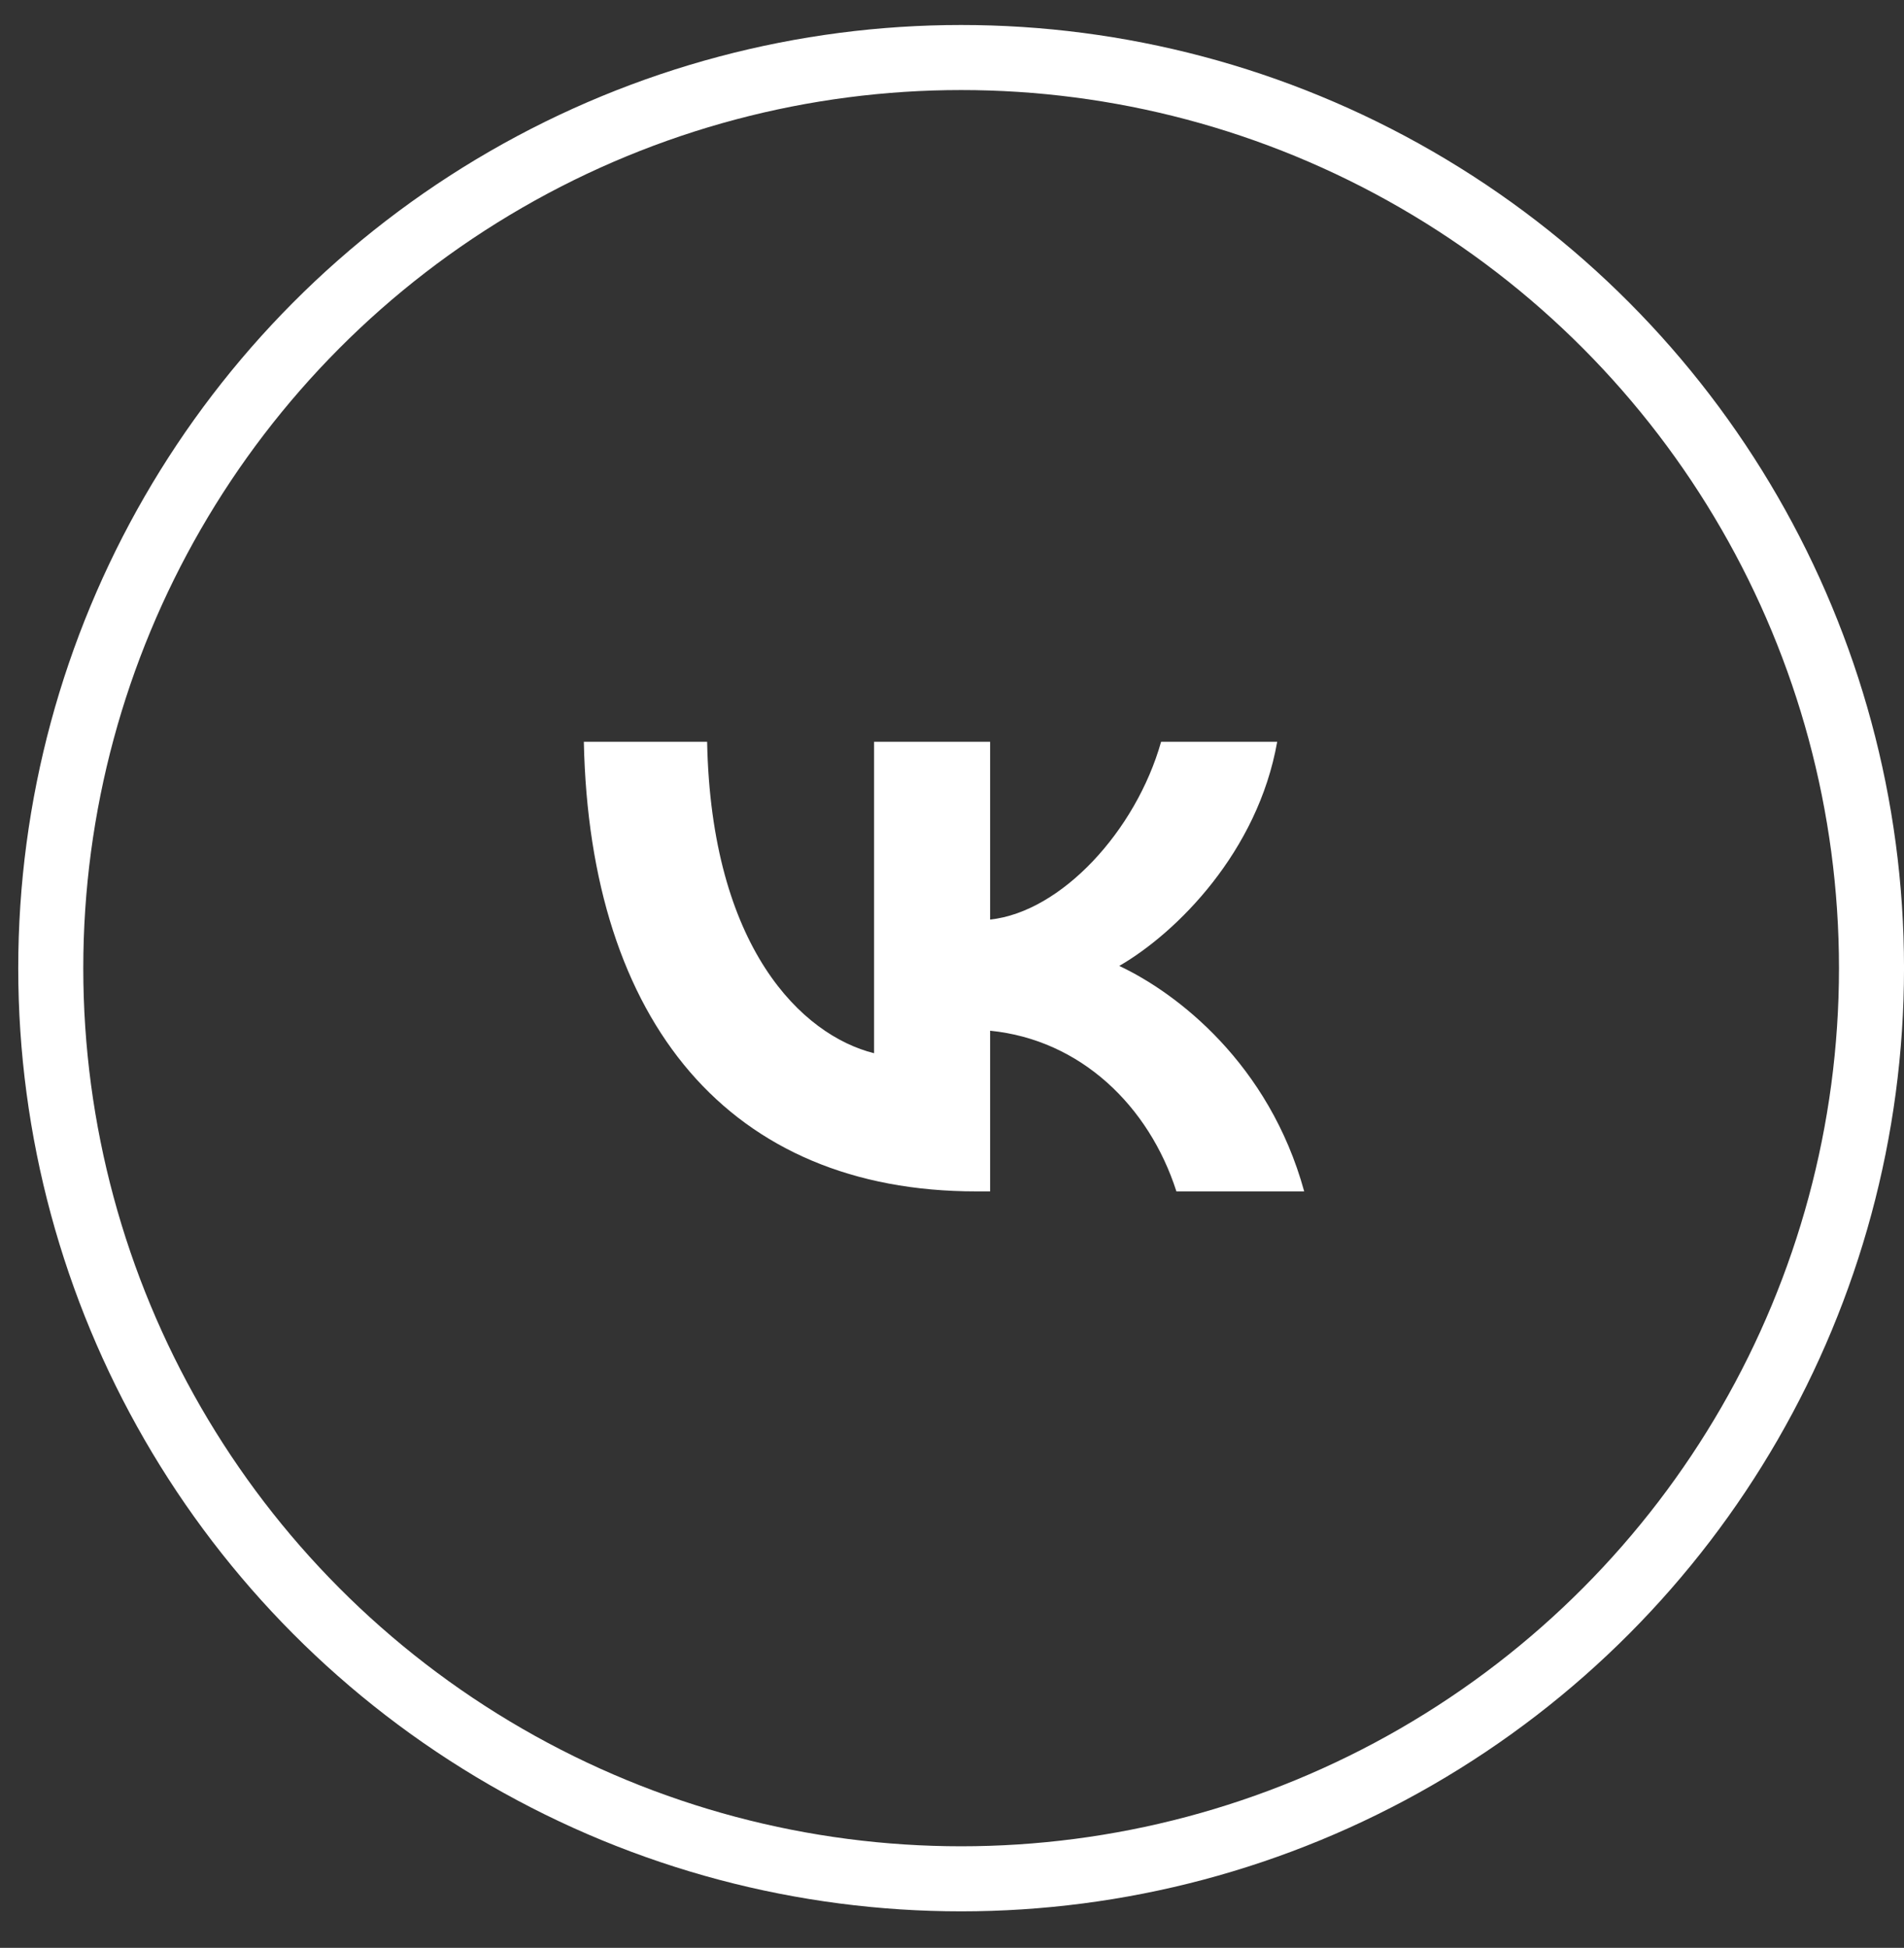
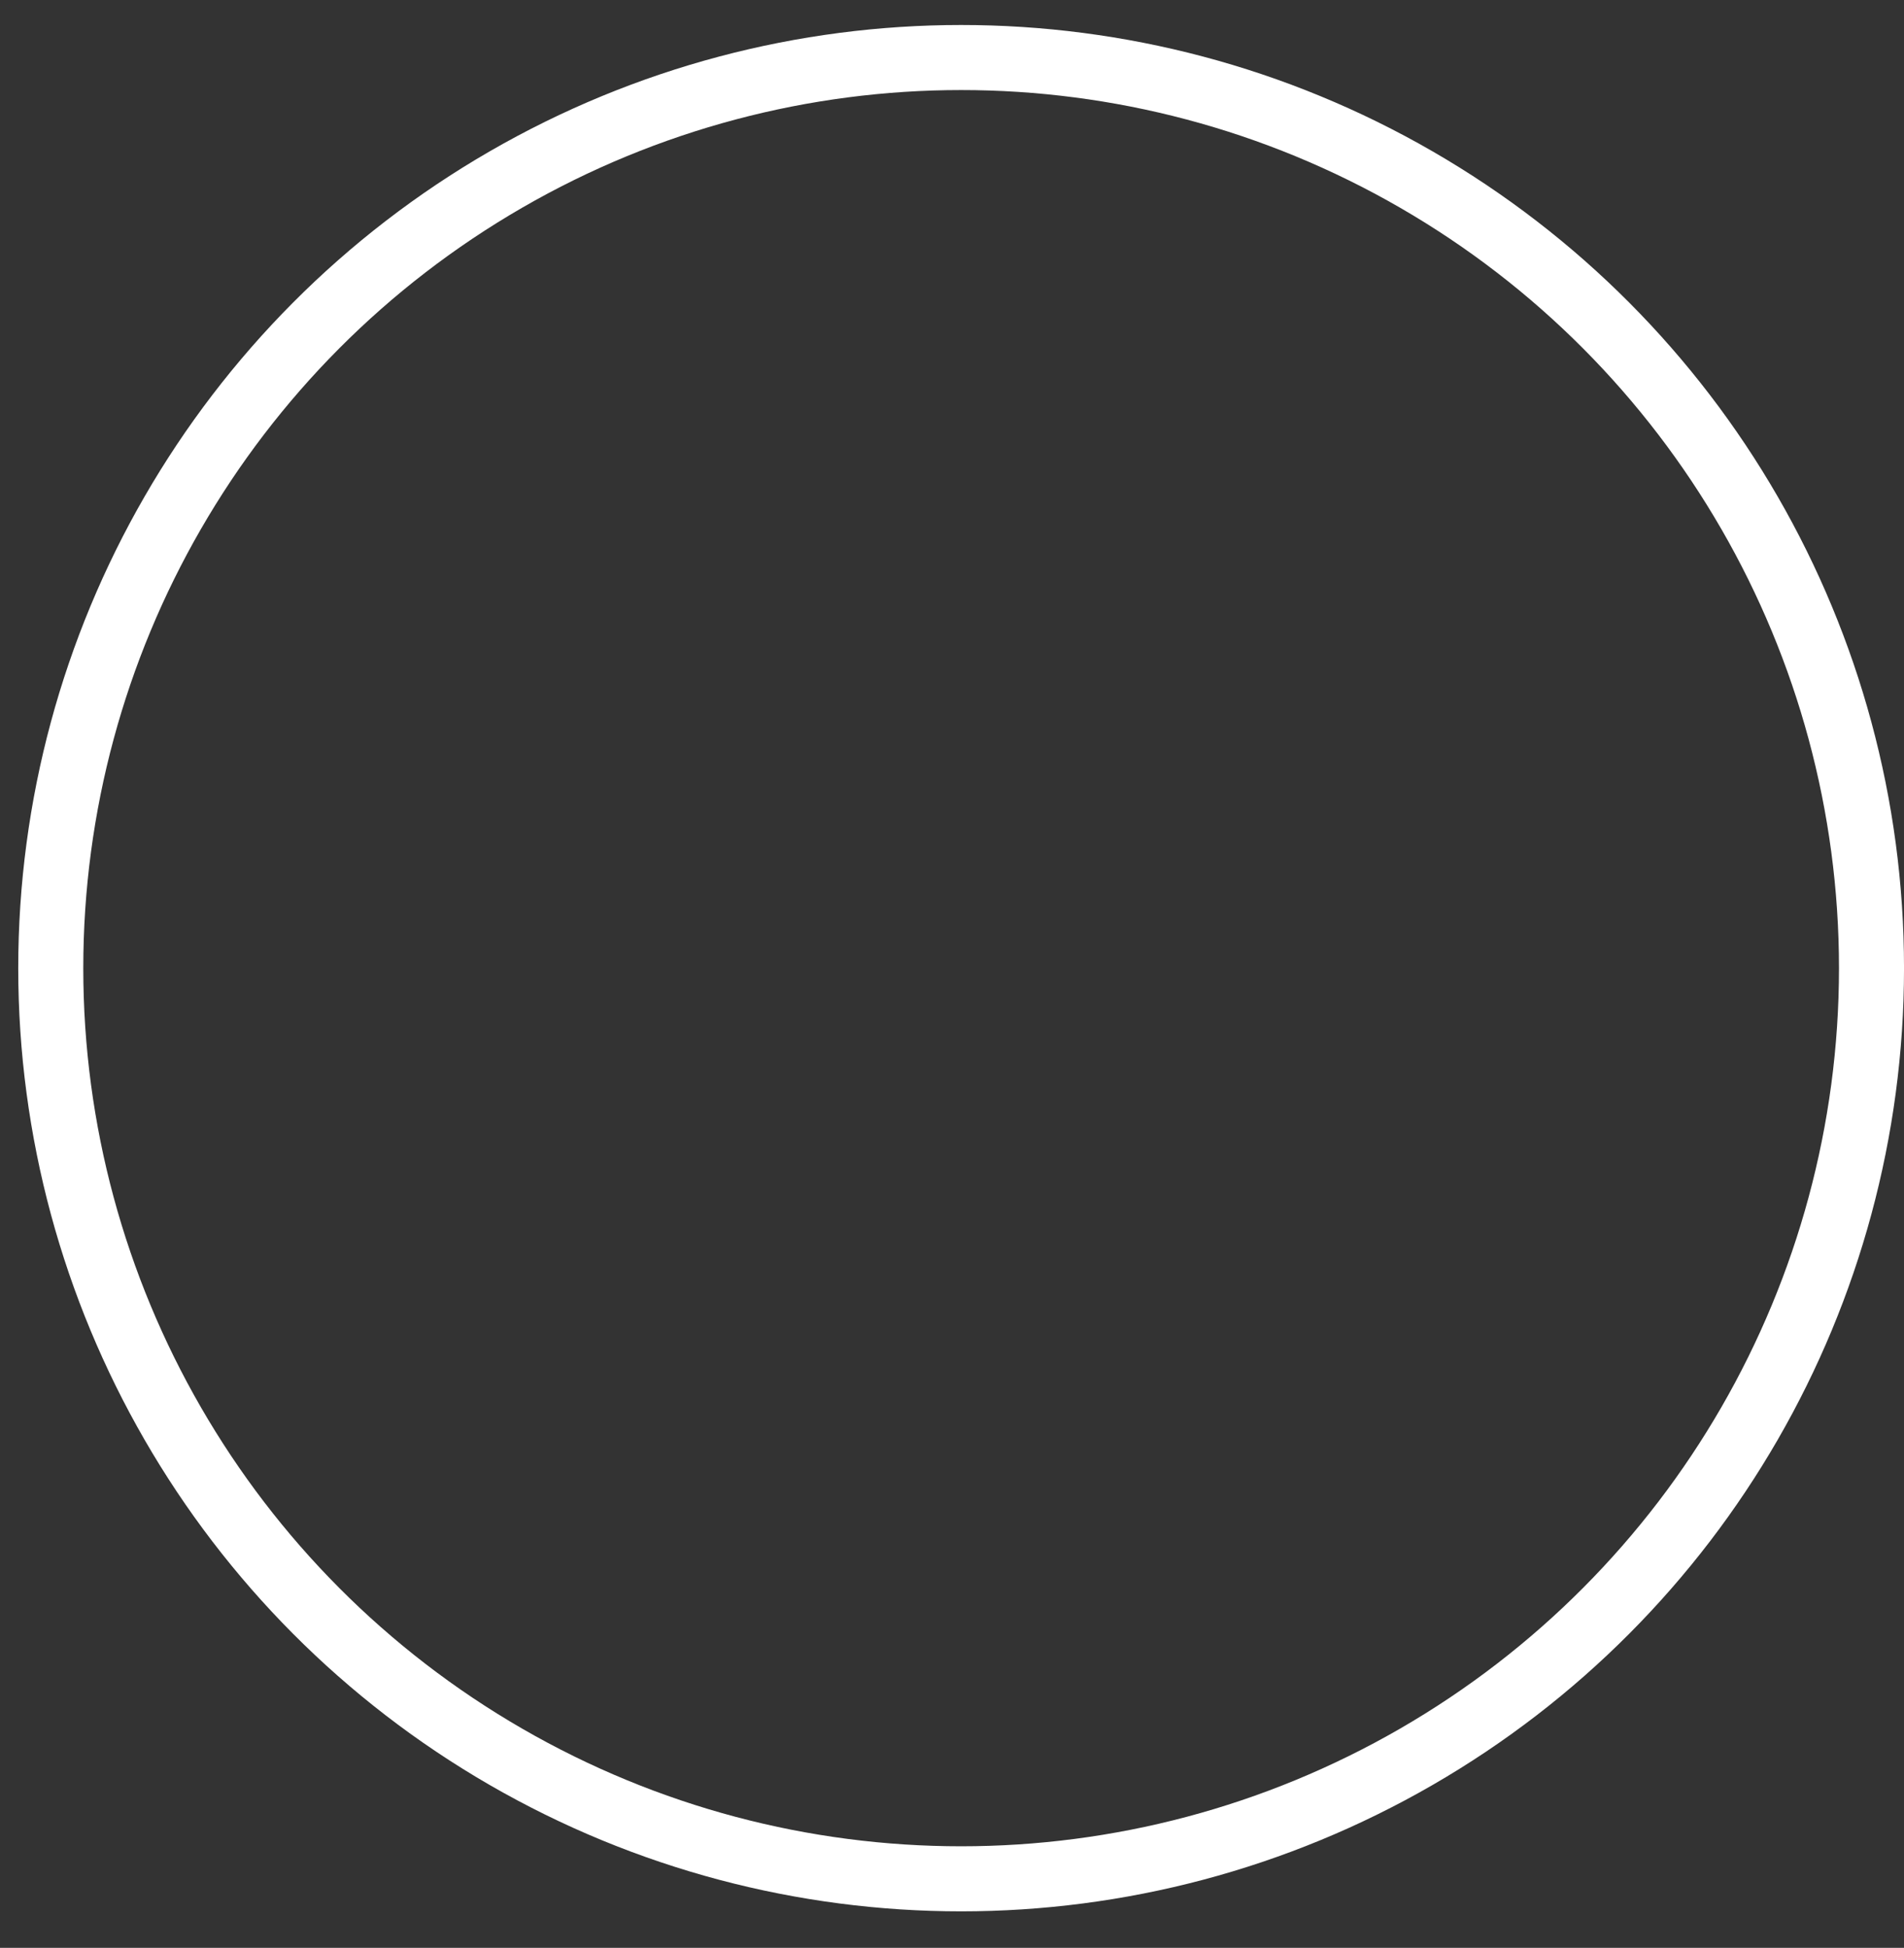
<svg xmlns="http://www.w3.org/2000/svg" width="44" height="45" viewBox="0 0 44 45" fill="none">
  <rect x="0" y="0" width="44" height="45" fill="#333333" stroke="none" />
-   <path d="M22.559 27.524C16.871 27.524 13.627 23.625 13.492 17.137H16.341C16.435 21.899 18.535 23.916 20.199 24.332V17.137H22.881V21.244C24.524 21.067 26.25 19.196 26.832 17.137H29.515C29.068 19.674 27.196 21.546 25.865 22.315C27.196 22.939 29.328 24.572 30.139 27.524H27.186C26.552 25.549 24.971 24.02 22.881 23.812V27.524H22.559Z" fill="white" />
  <circle cx="22.211" cy="22.367" r="21.038" stroke="white" stroke-width="1.503" />
</svg>